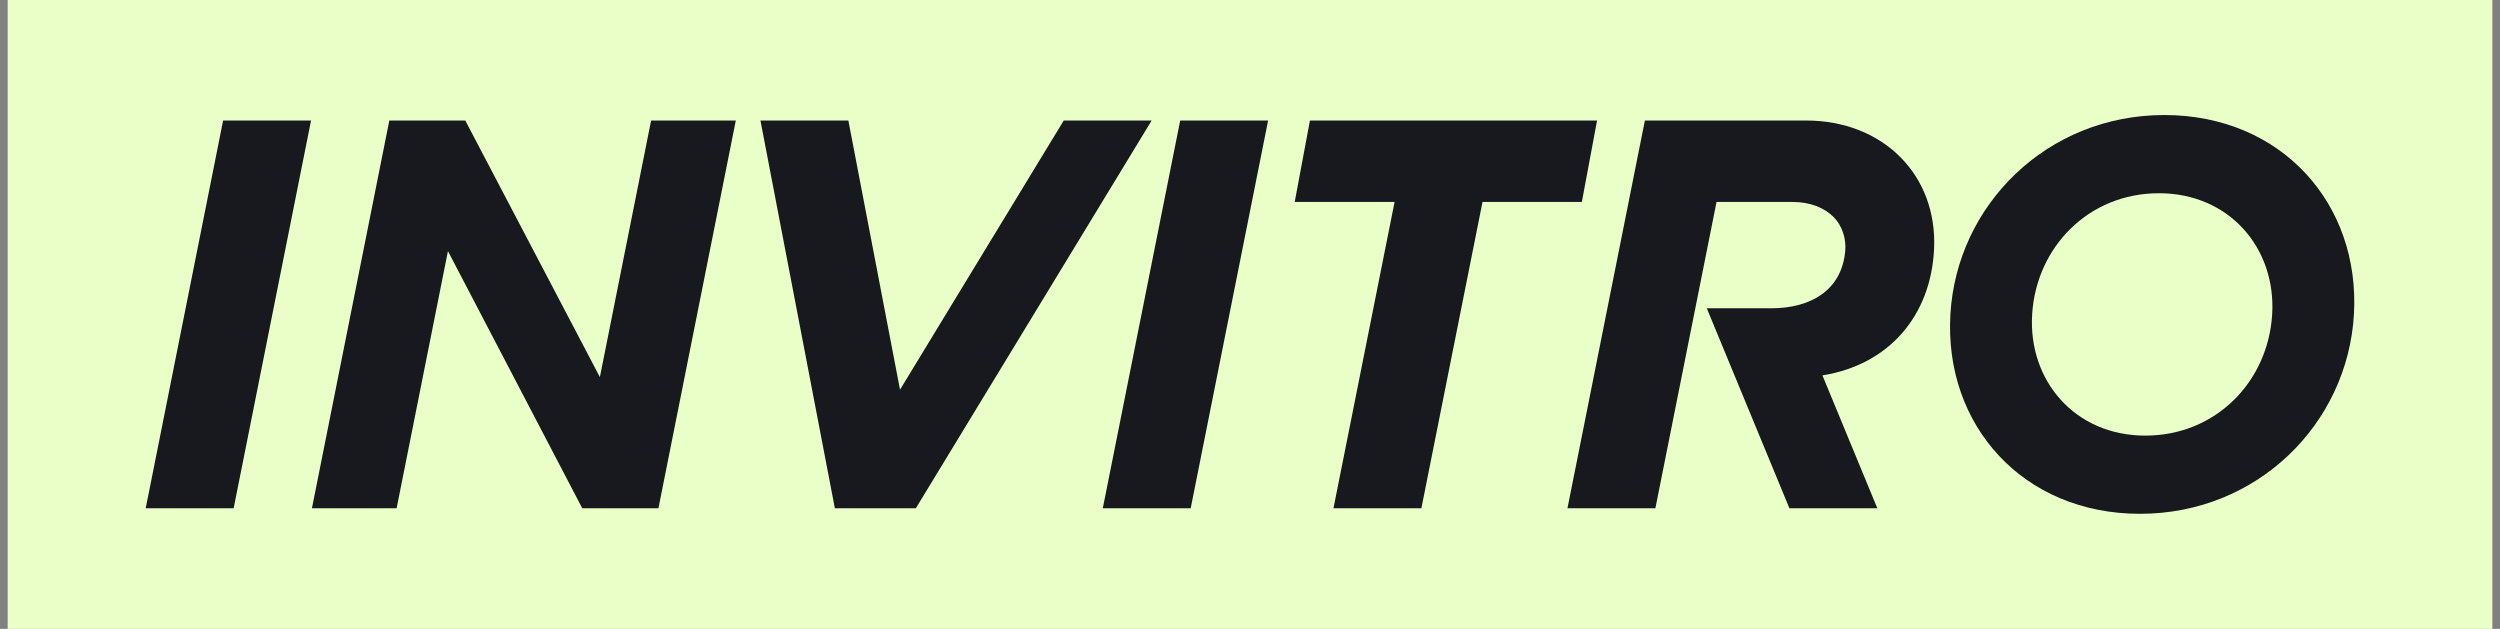
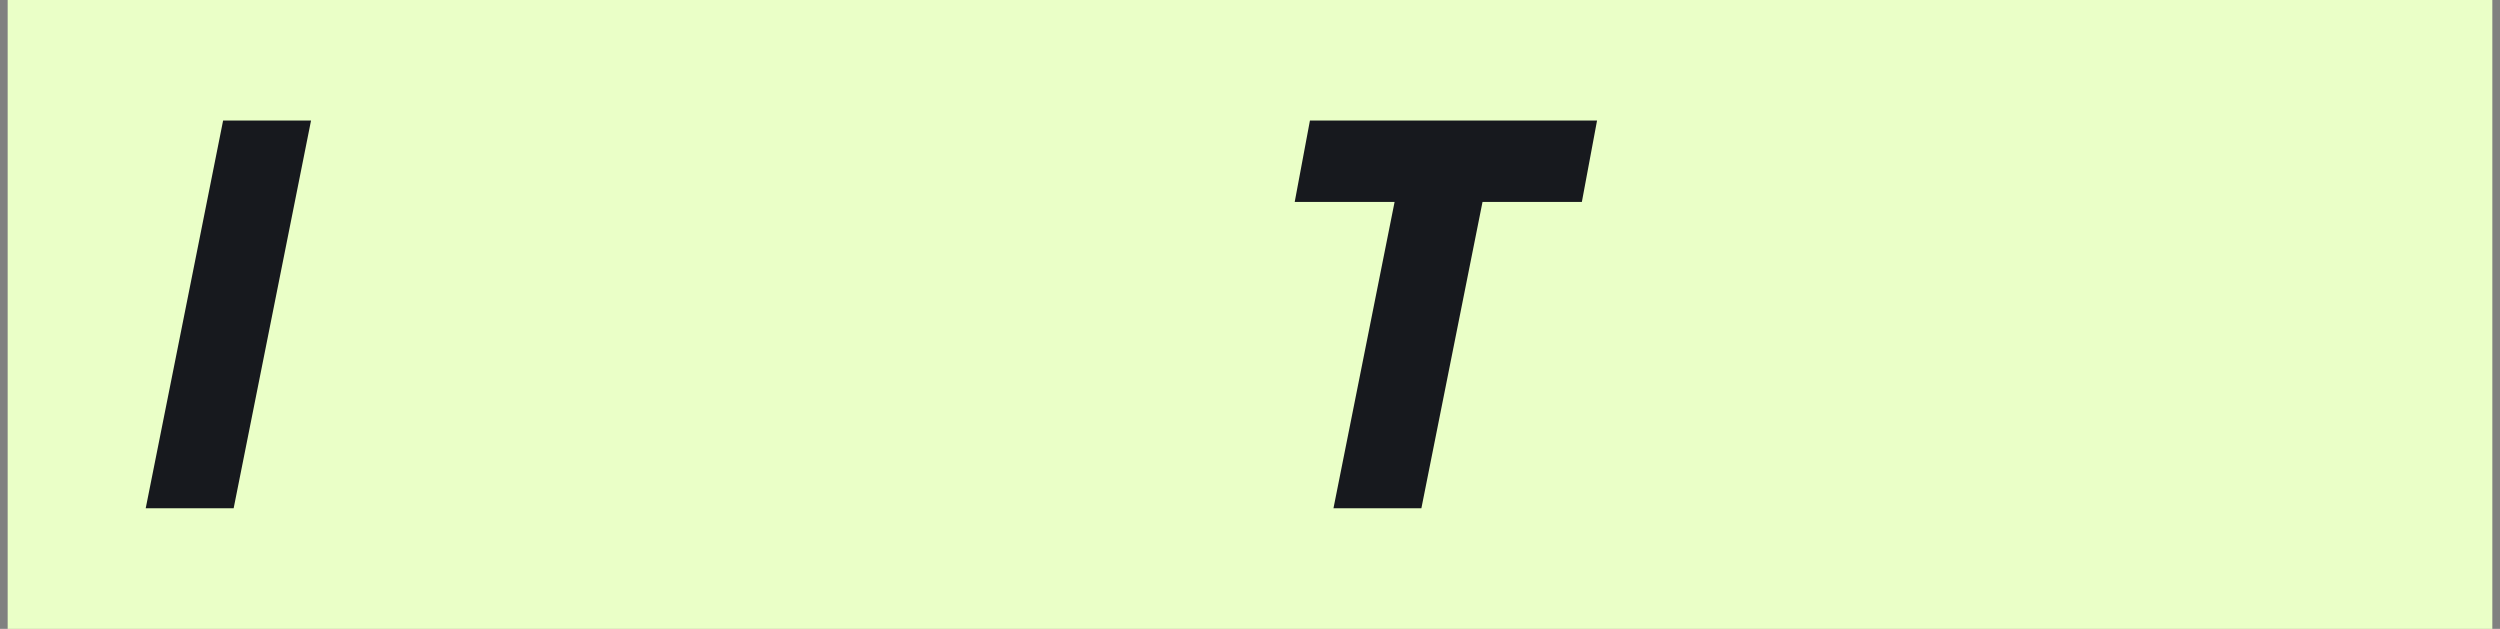
<svg xmlns="http://www.w3.org/2000/svg" width="163" height="41" viewBox="0 0 163 41" fill="none">
  <rect x="0" y="0" width="163" height="41" fill="#808080" stroke="none" />
  <rect width="162" height="41" transform="translate(0.5)" fill="#EAFFC7" />
-   <path fill-rule="evenodd" clip-rule="evenodd" d="M82.681 7.858H76.949L71.902 33.14H77.633L82.681 7.858Z" fill="#17191E" />
-   <path fill-rule="evenodd" clip-rule="evenodd" d="M75.088 7.858H69.356L58.681 25.407L55.313 7.858H49.581L54.433 33.14H59.712L75.088 7.858Z" fill="#17191E" />
  <path fill-rule="evenodd" clip-rule="evenodd" d="M104.128 7.858H85.408L84.415 13.168H90.927L86.942 33.14H92.674L96.66 13.168H103.137L104.128 7.858Z" fill="#17191E" />
-   <path fill-rule="evenodd" clip-rule="evenodd" d="M42.452 7.858L39.112 24.588L30.337 7.858H25.384L20.338 33.14H25.859L29.206 16.373L37.964 33.14H42.929L47.975 7.858H42.452Z" fill="#17191E" />
-   <path fill-rule="evenodd" clip-rule="evenodd" d="M117.761 7.858H107.246L102.198 33.14H107.931L111.918 13.168H116.874C118.022 13.168 118.958 13.541 119.568 14.168C120.105 14.719 120.389 15.553 120.307 16.392C120.065 18.931 118.067 20.101 115.468 20.101H111.283L116.67 33.14H122.403L118.823 24.475C123.175 23.777 125.887 20.578 126.1 16.262C126.339 11.364 122.728 7.858 117.762 7.858H117.761Z" fill="#17191E" />
-   <path d="M127.165 20.501C127.58 13.355 133.472 7.5 141.11 7.5C148.747 7.5 153.895 13.282 153.476 20.501C153.061 27.647 147.17 33.5 139.528 33.5C131.892 33.5 126.746 27.719 127.165 20.501ZM148.145 20.501C148.408 16.192 145.363 12.599 140.762 12.599C136.167 12.599 132.763 16.118 132.496 20.501C132.234 24.809 135.275 28.402 139.876 28.402C144.476 28.402 147.878 24.88 148.145 20.501Z" fill="#17191E" />
  <path fill-rule="evenodd" clip-rule="evenodd" d="M20.28 7.858H14.547L9.5 33.14H15.234L20.28 7.858Z" fill="#17191E" />
</svg>